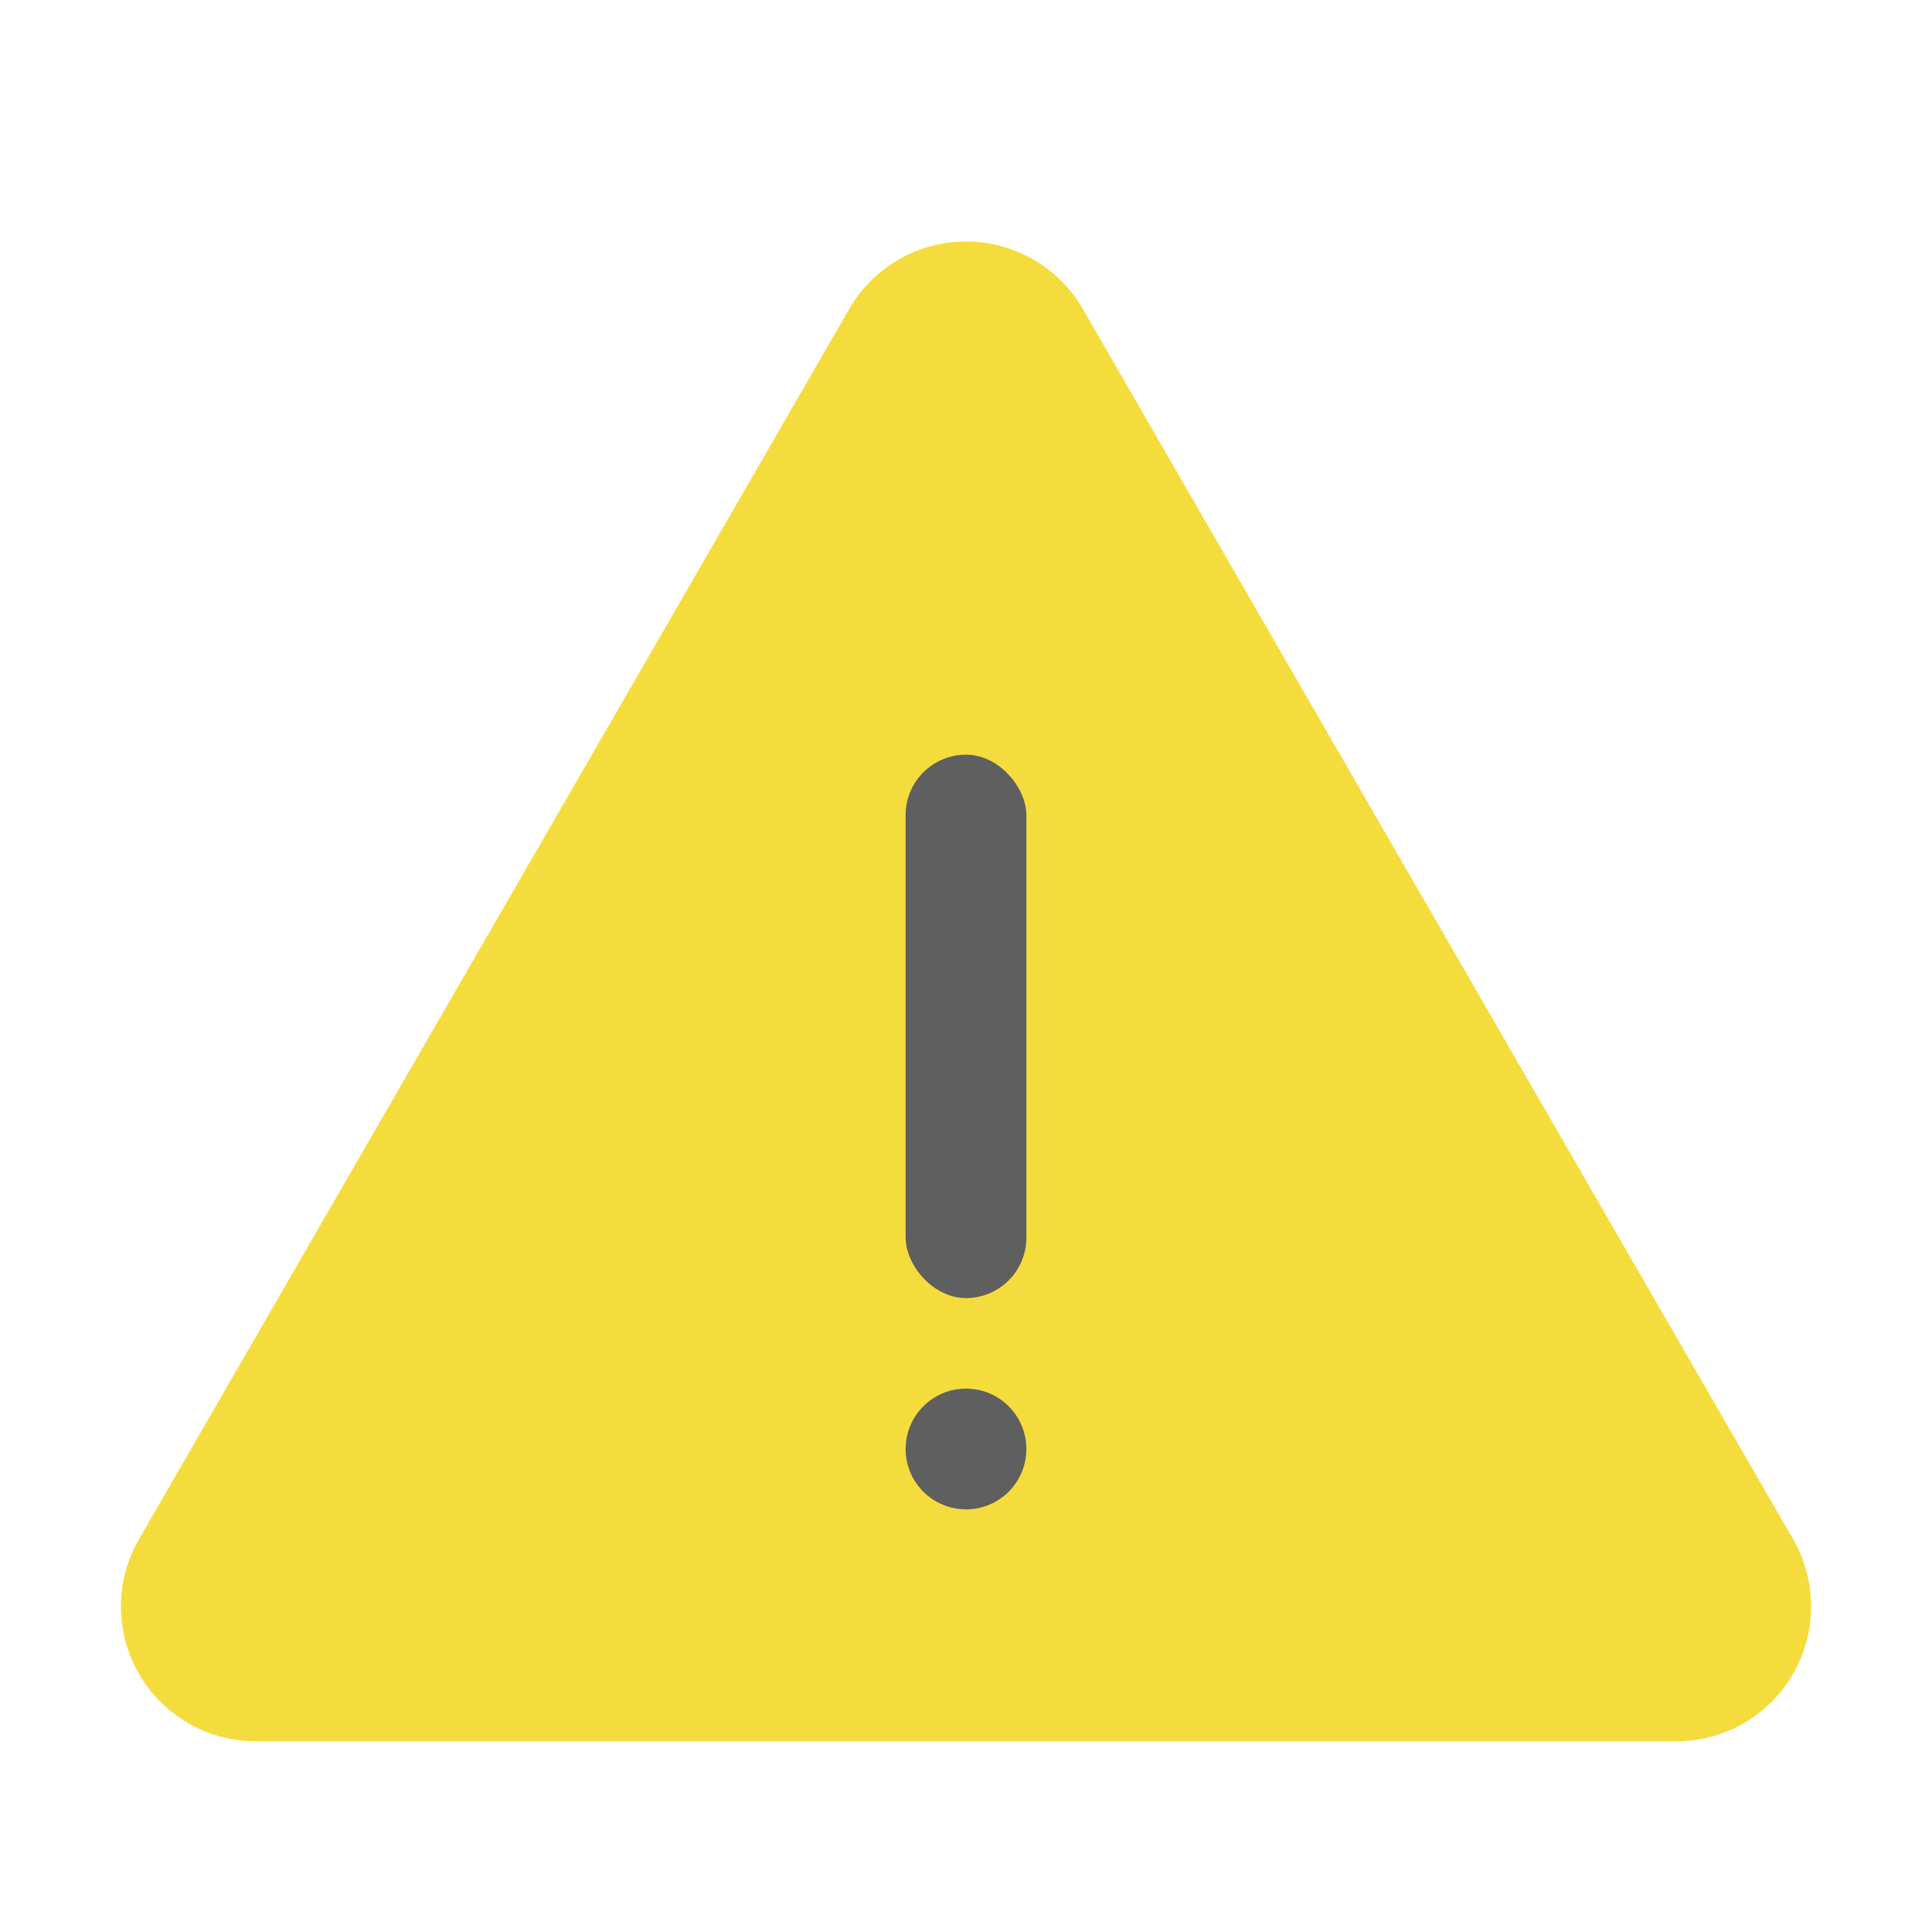
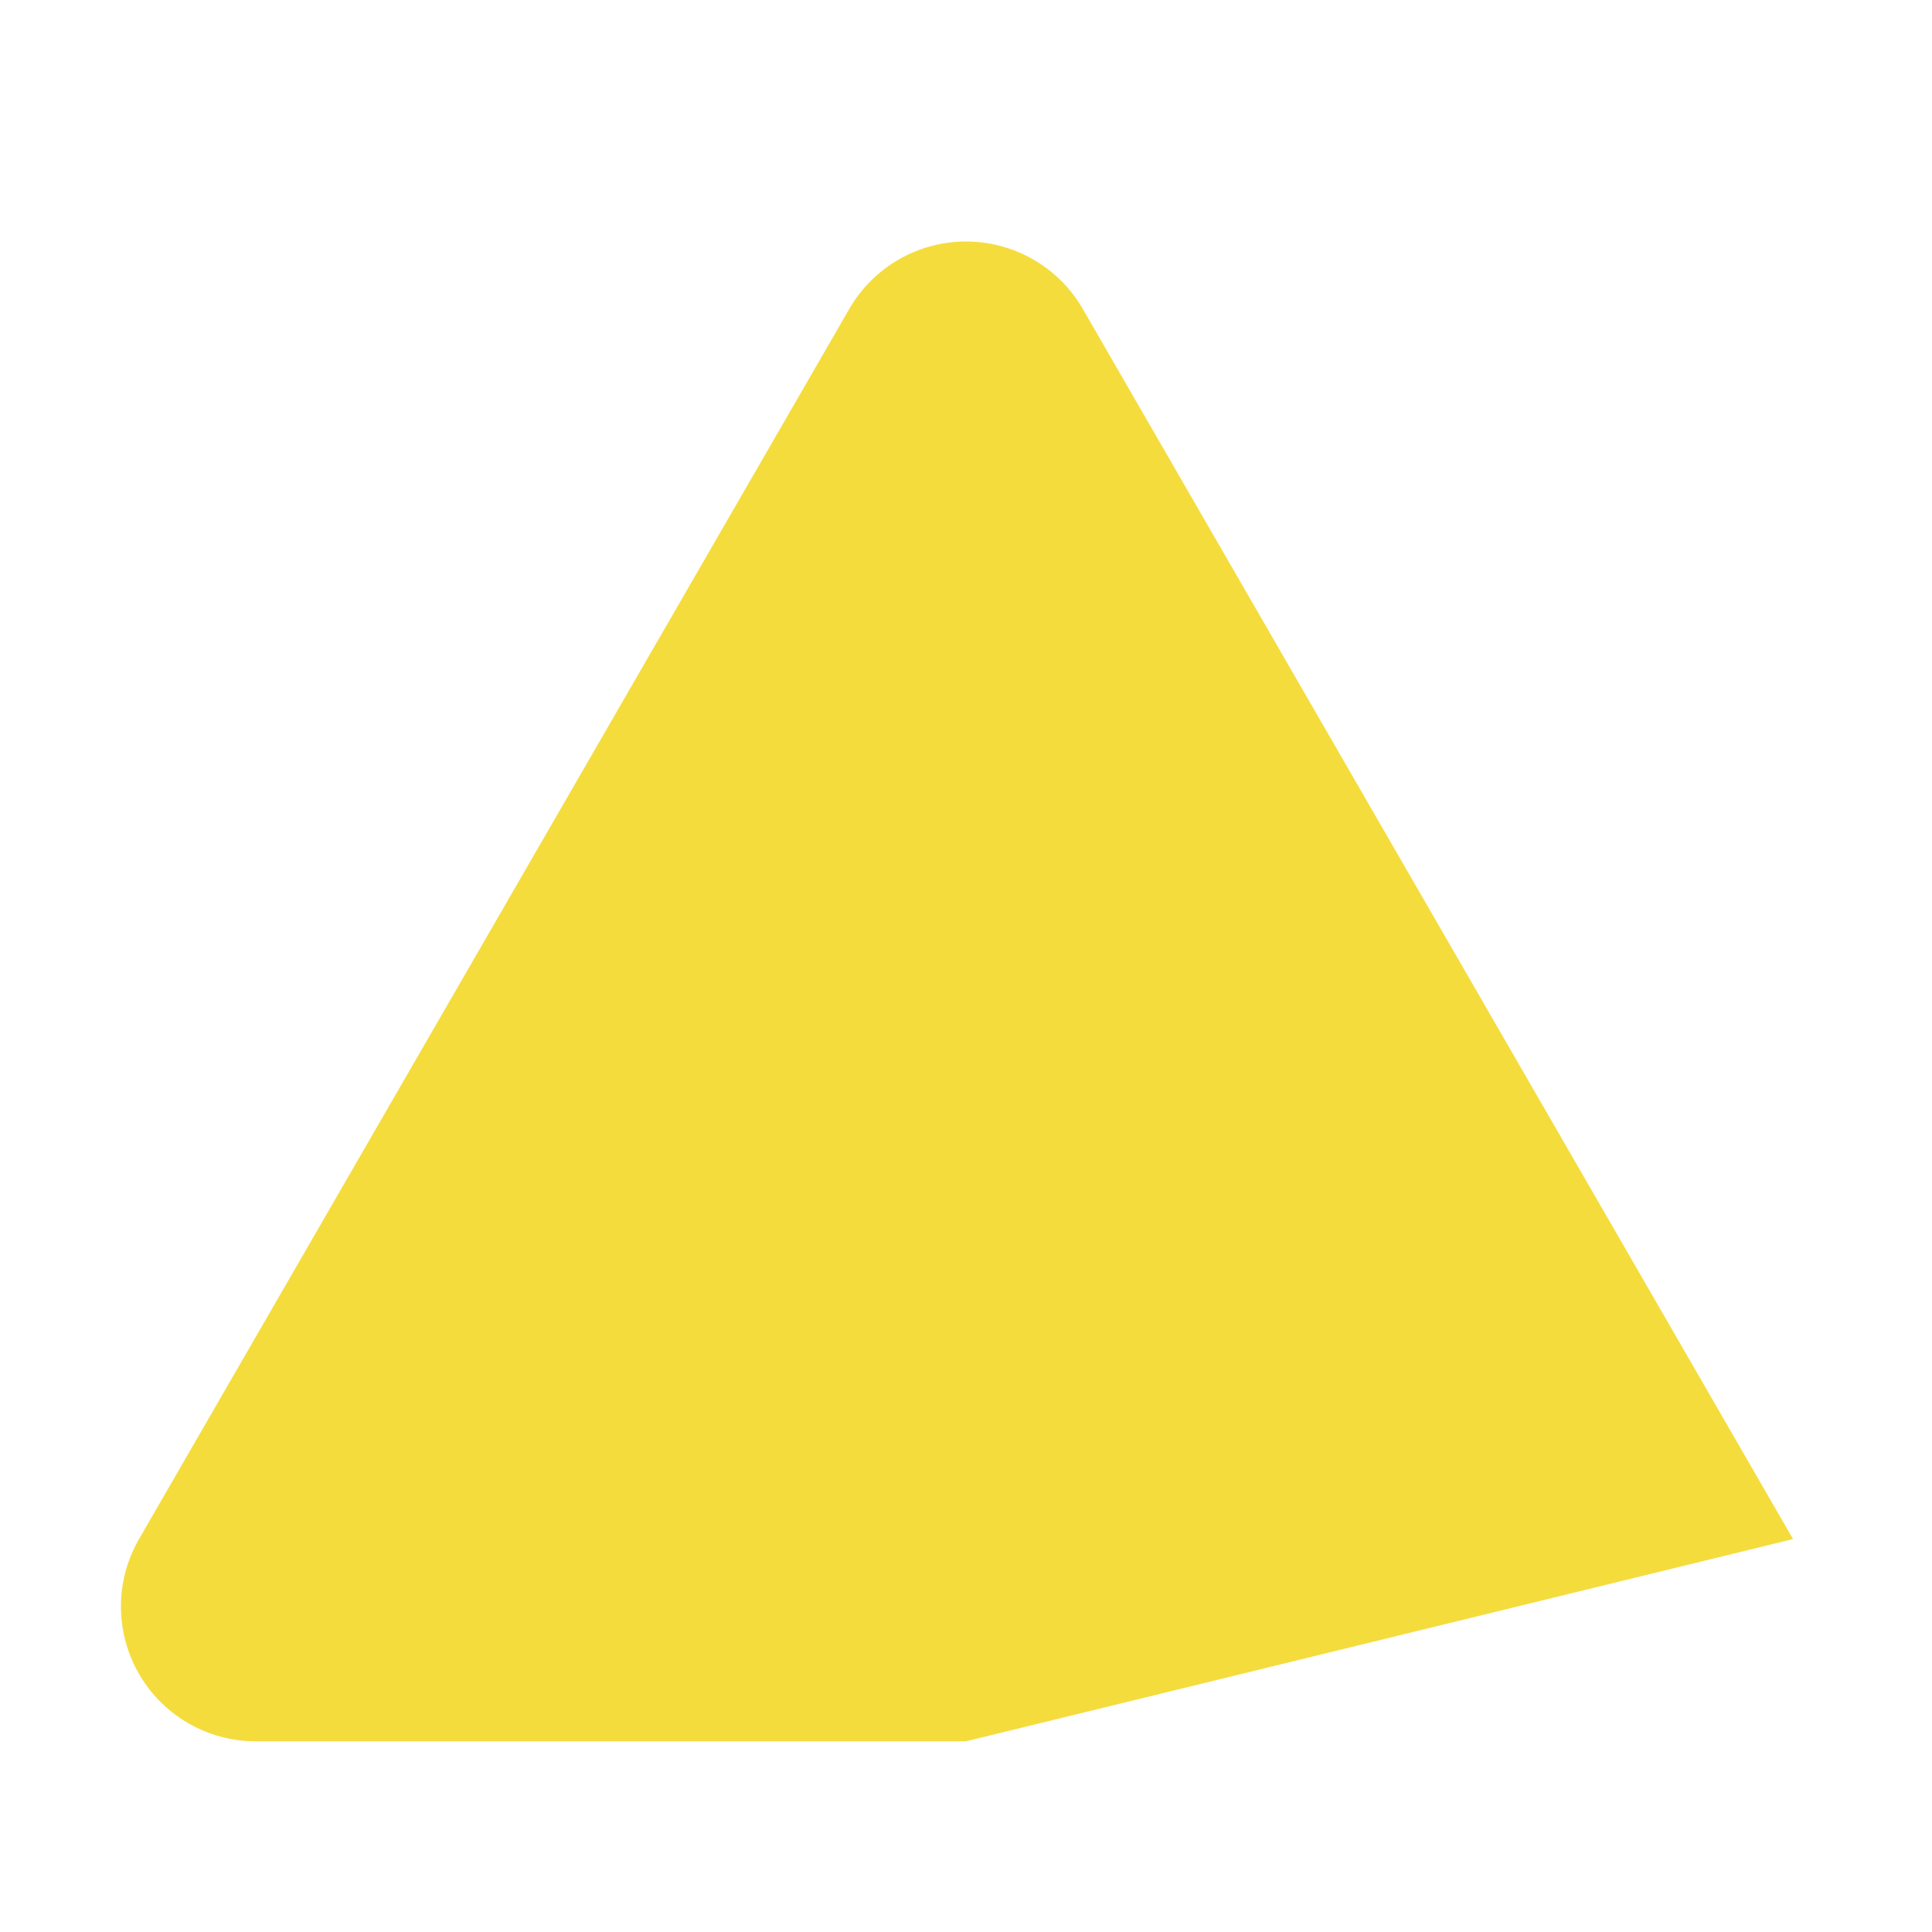
<svg xmlns="http://www.w3.org/2000/svg" id="Flat" height="512" viewBox="0 0 64 64" width="512">
-   <path d="m32 57.683h-23.527a4.466 4.466 0 0 1 -3.868-6.699l11.764-20.375 11.764-20.375a4.466 4.466 0 0 1 7.736 0l11.764 20.375 11.764 20.375a4.466 4.466 0 0 1 -3.868 6.699z" fill="#f5dc3d" />
+   <path d="m32 57.683h-23.527a4.466 4.466 0 0 1 -3.868-6.699l11.764-20.375 11.764-20.375a4.466 4.466 0 0 1 7.736 0l11.764 20.375 11.764 20.375z" fill="#f5dc3d" />
  <g fill="#5f5f5f">
-     <rect height="18" rx="2" width="4" x="30" y="25" />
-     <circle cx="32" cy="48" r="2" />
-   </g>
+     </g>
</svg>